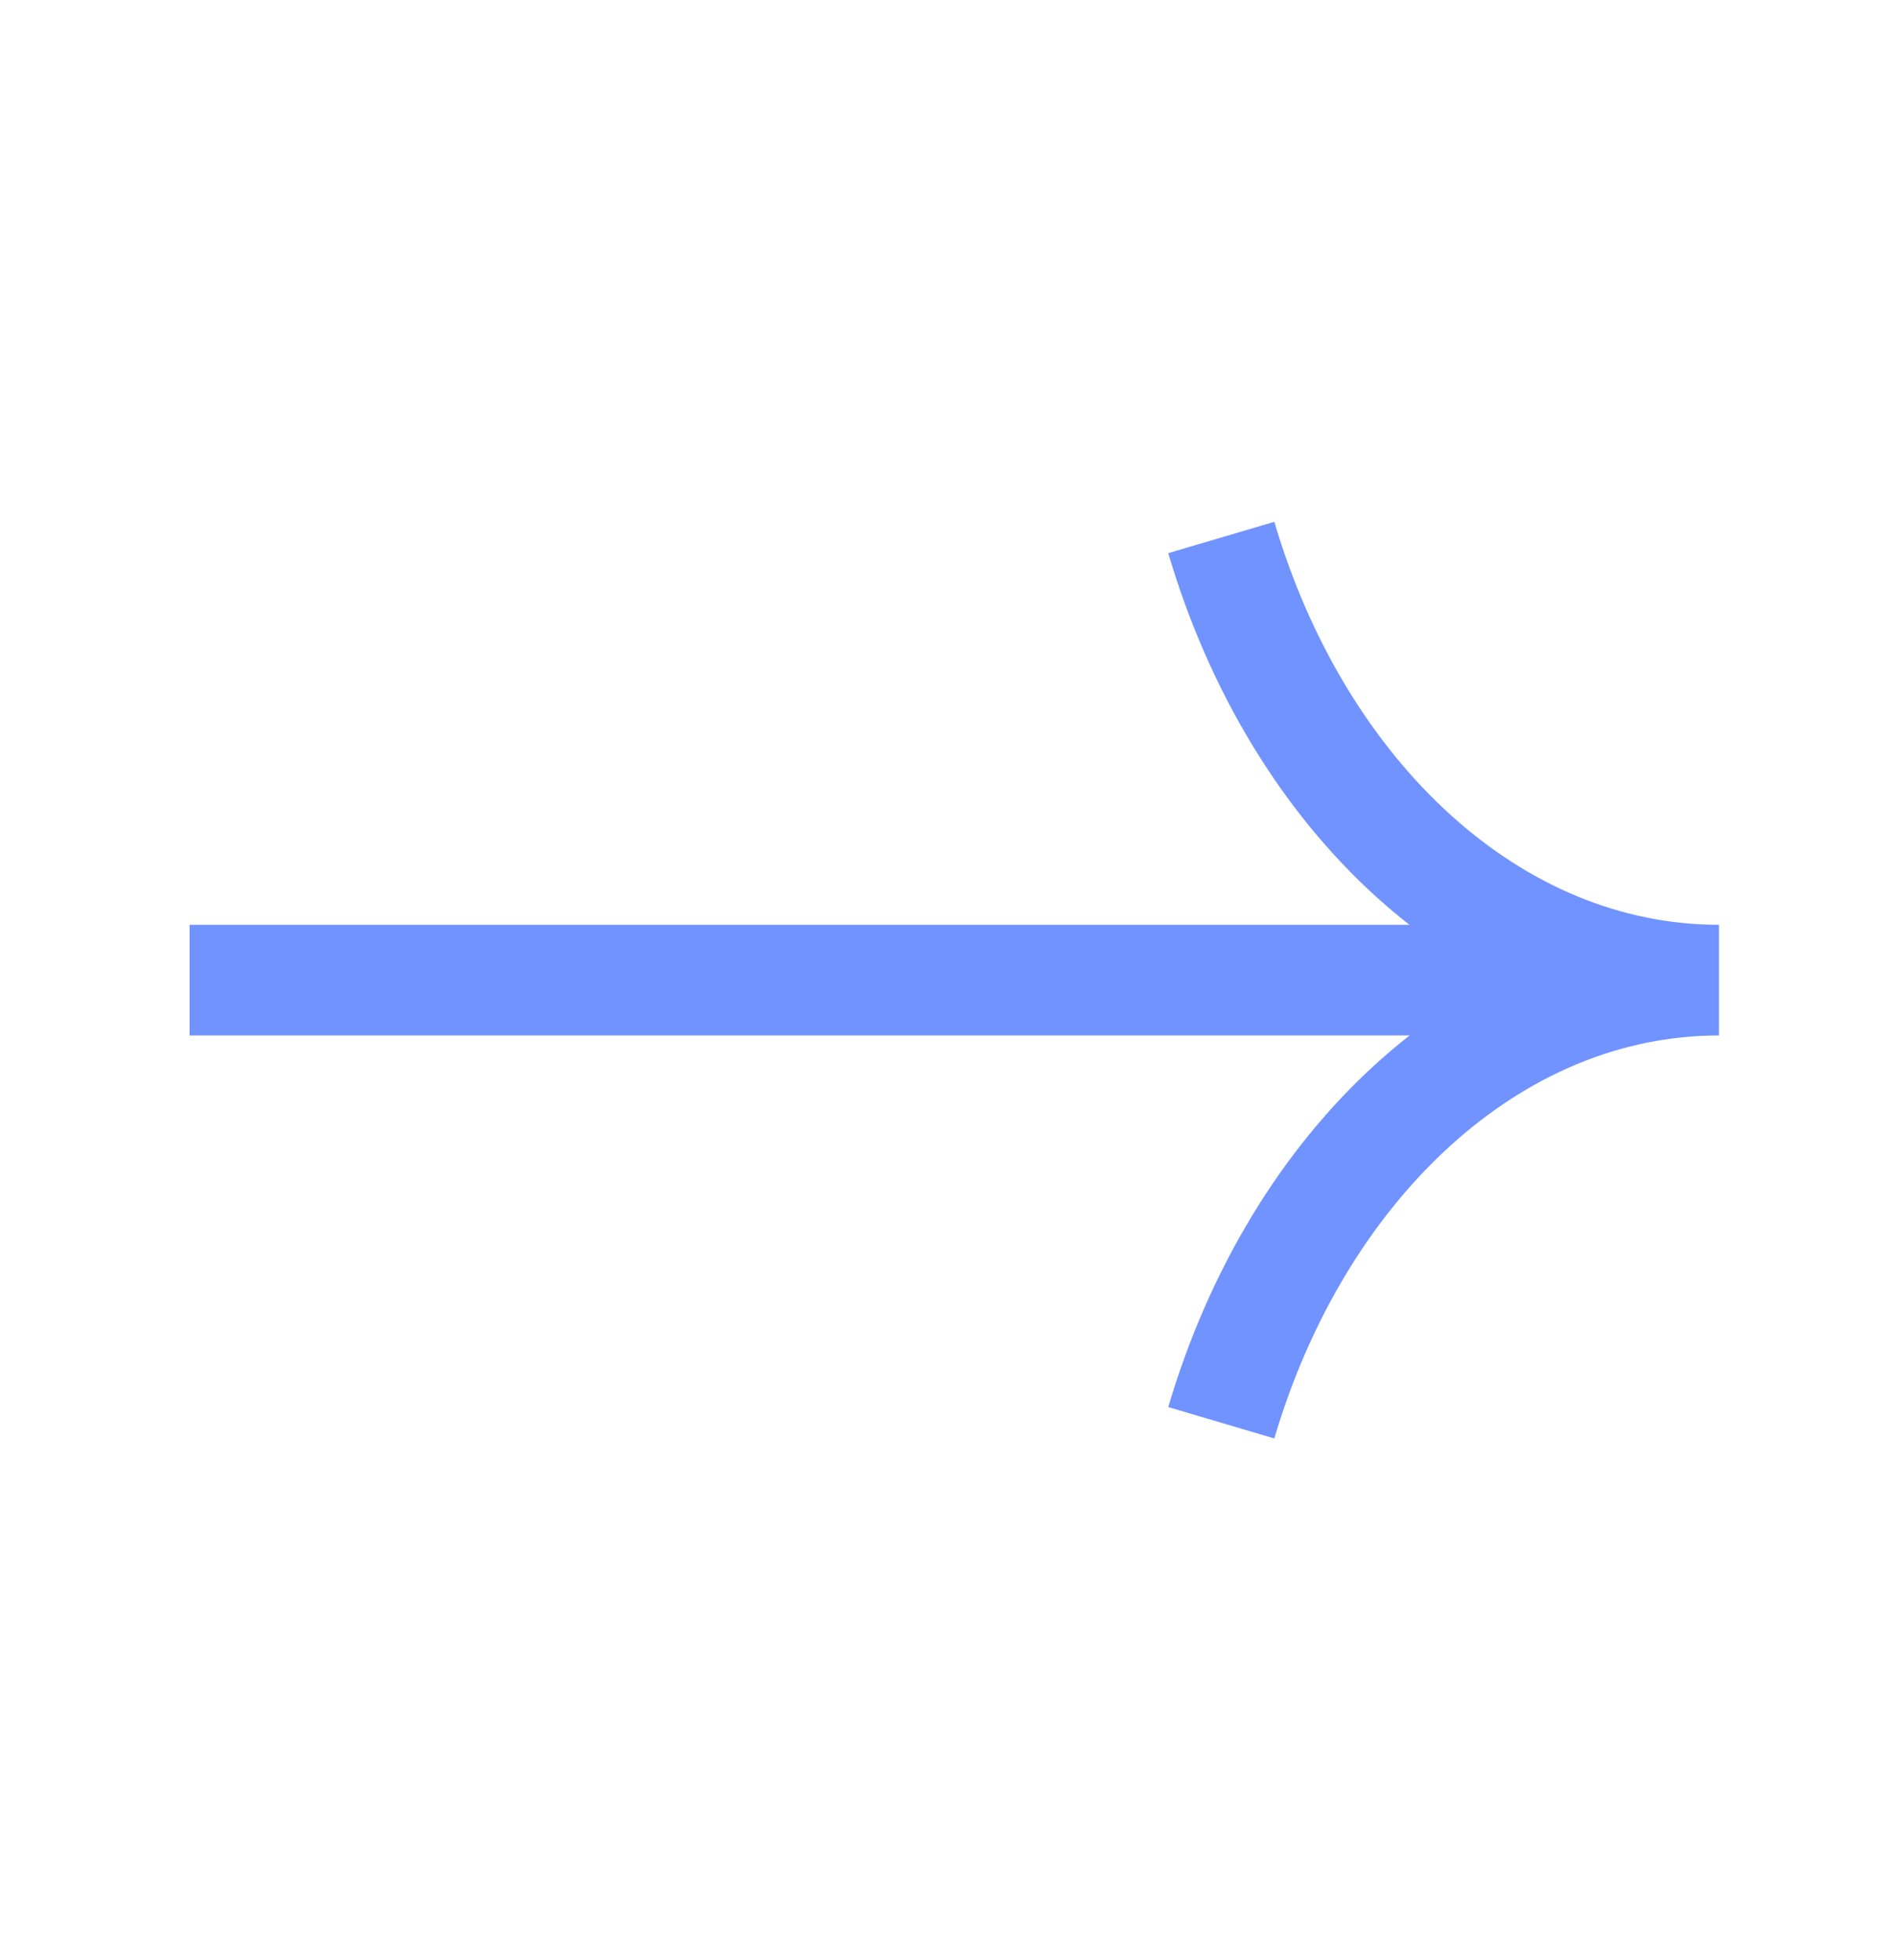
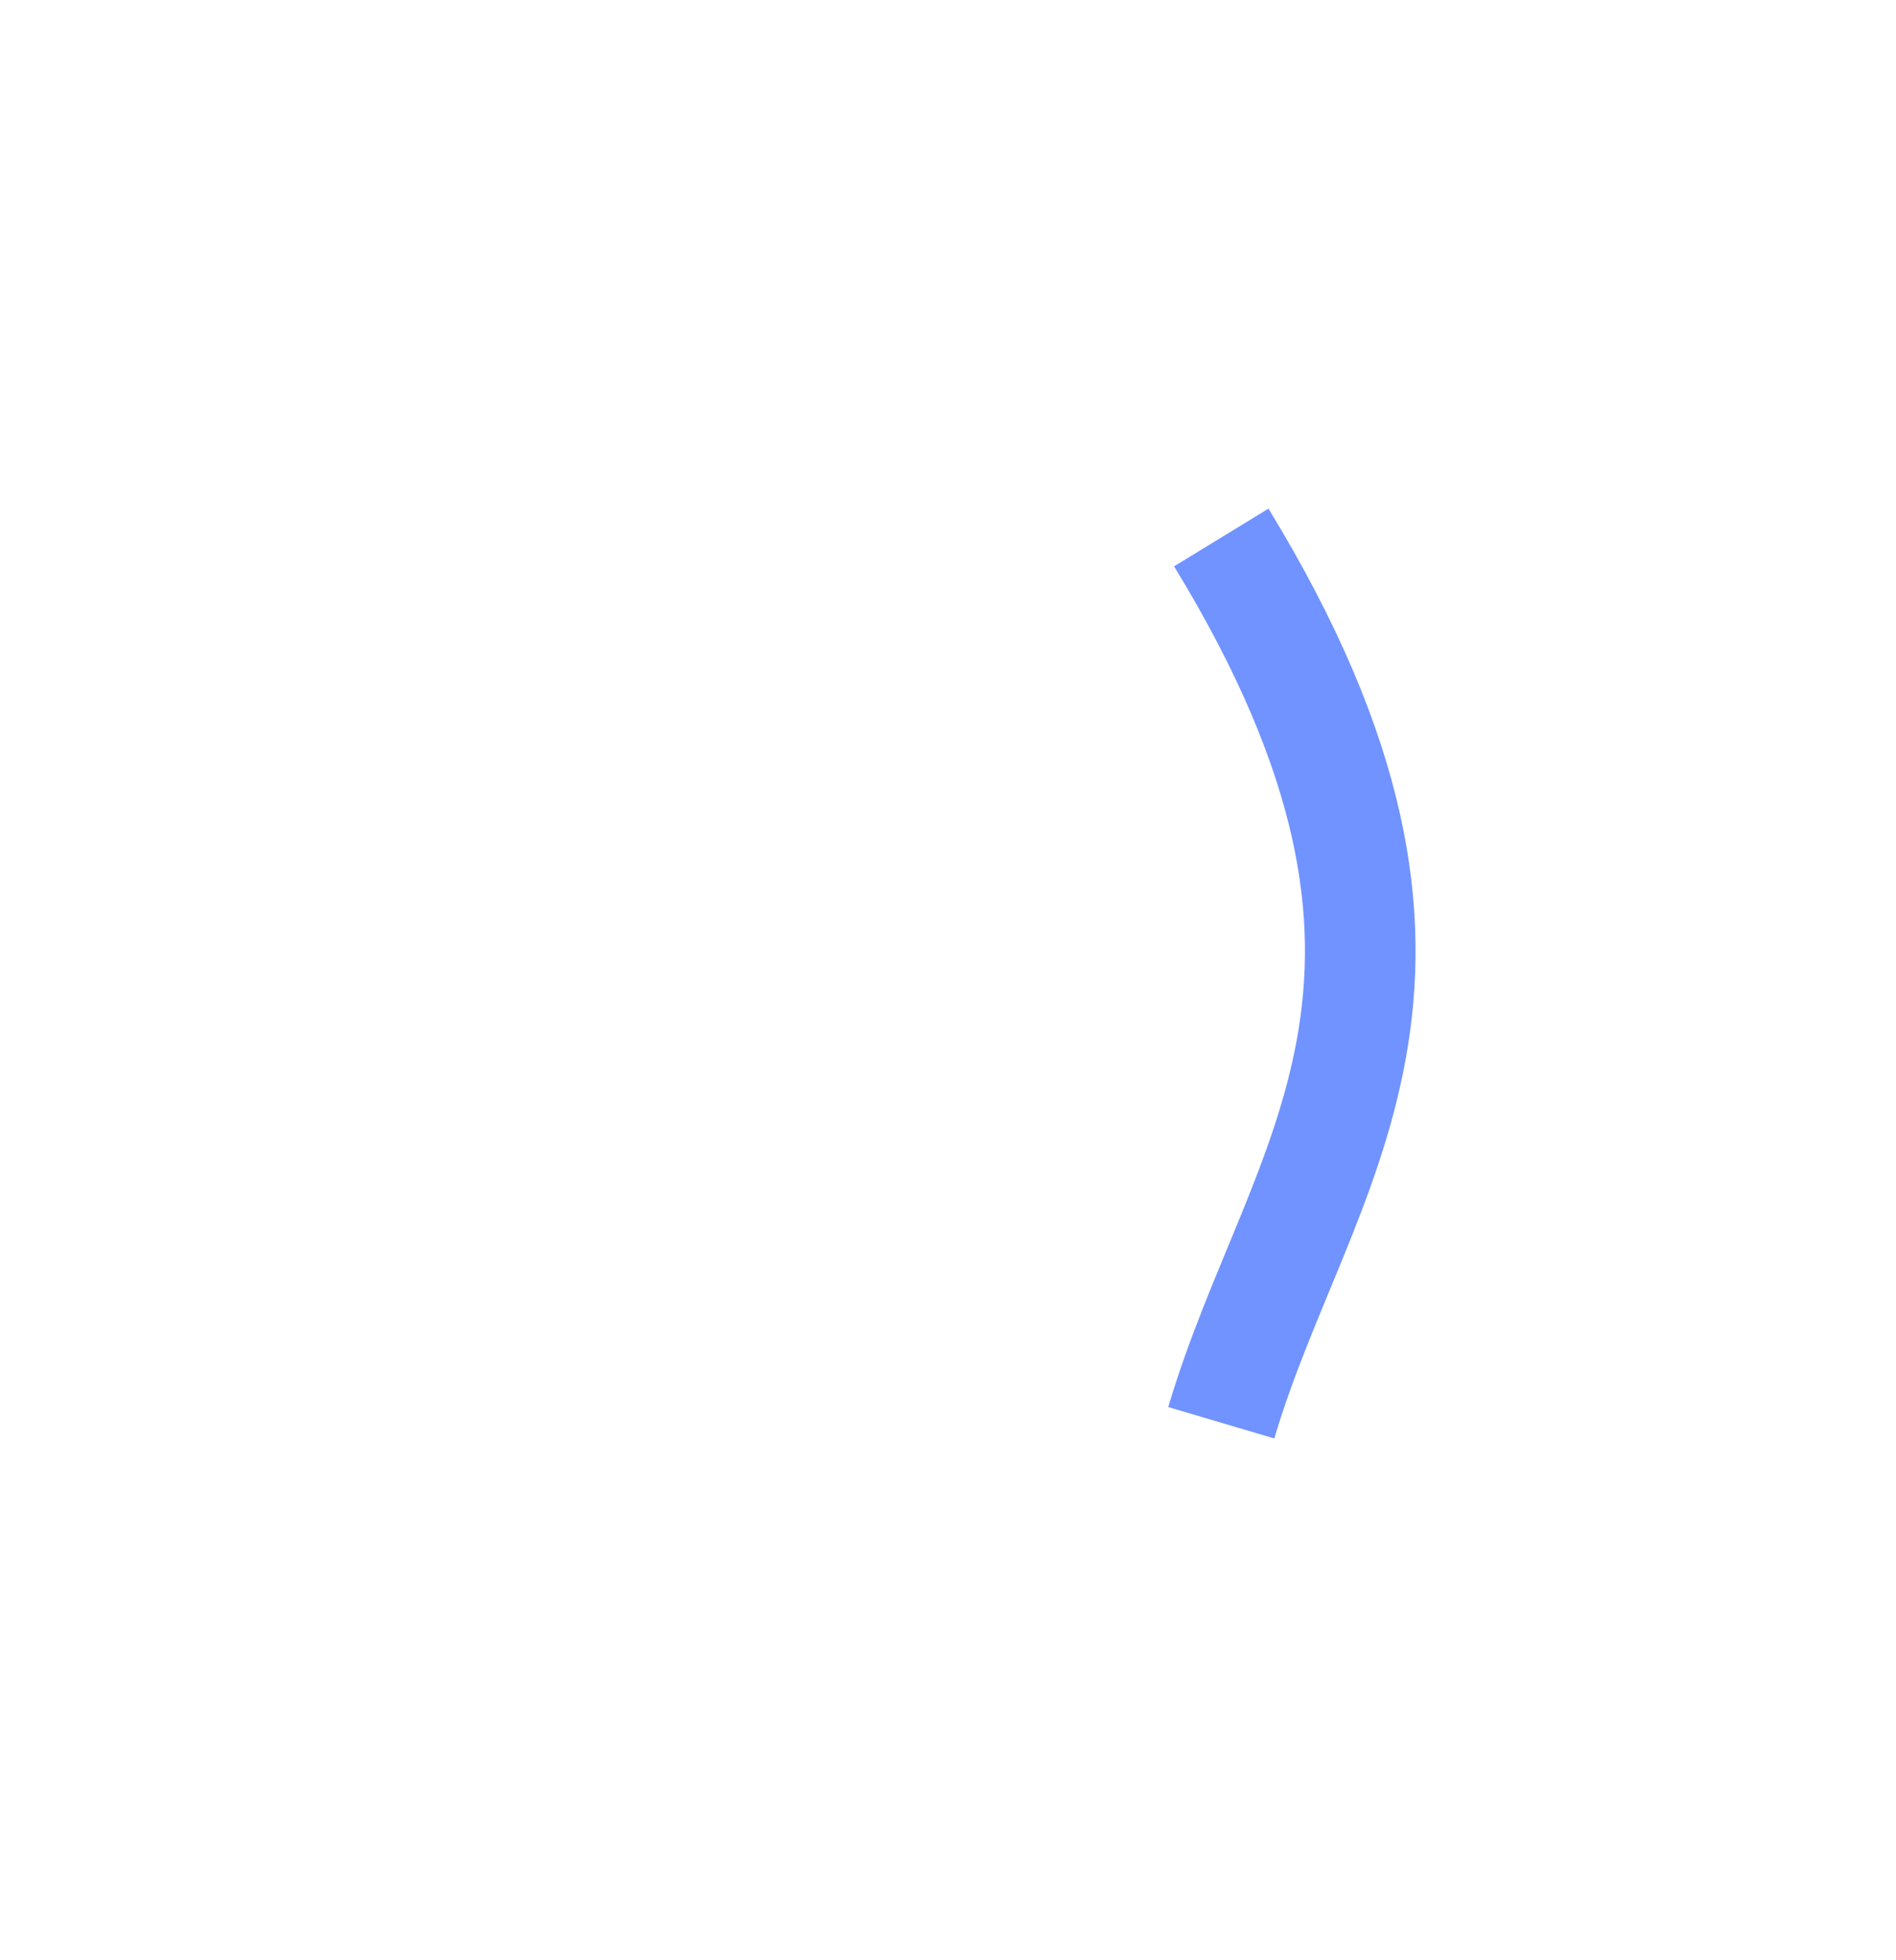
<svg xmlns="http://www.w3.org/2000/svg" width="30" height="31" viewBox="0 0 30 31" fill="none">
-   <path d="M19.324 8.5C20.533 12.597 23.601 15.5 27.199 15.5C23.601 15.5 20.533 18.411 19.324 22.5" stroke="#7093FF" stroke-width="1.75" stroke-miterlimit="10" />
-   <path d="M25 15.5L3 15.5" stroke="#7093FF" stroke-width="1.75" stroke-miterlimit="10" />
+   <path d="M19.324 8.5C23.601 15.5 20.533 18.411 19.324 22.5" stroke="#7093FF" stroke-width="1.75" stroke-miterlimit="10" />
</svg>